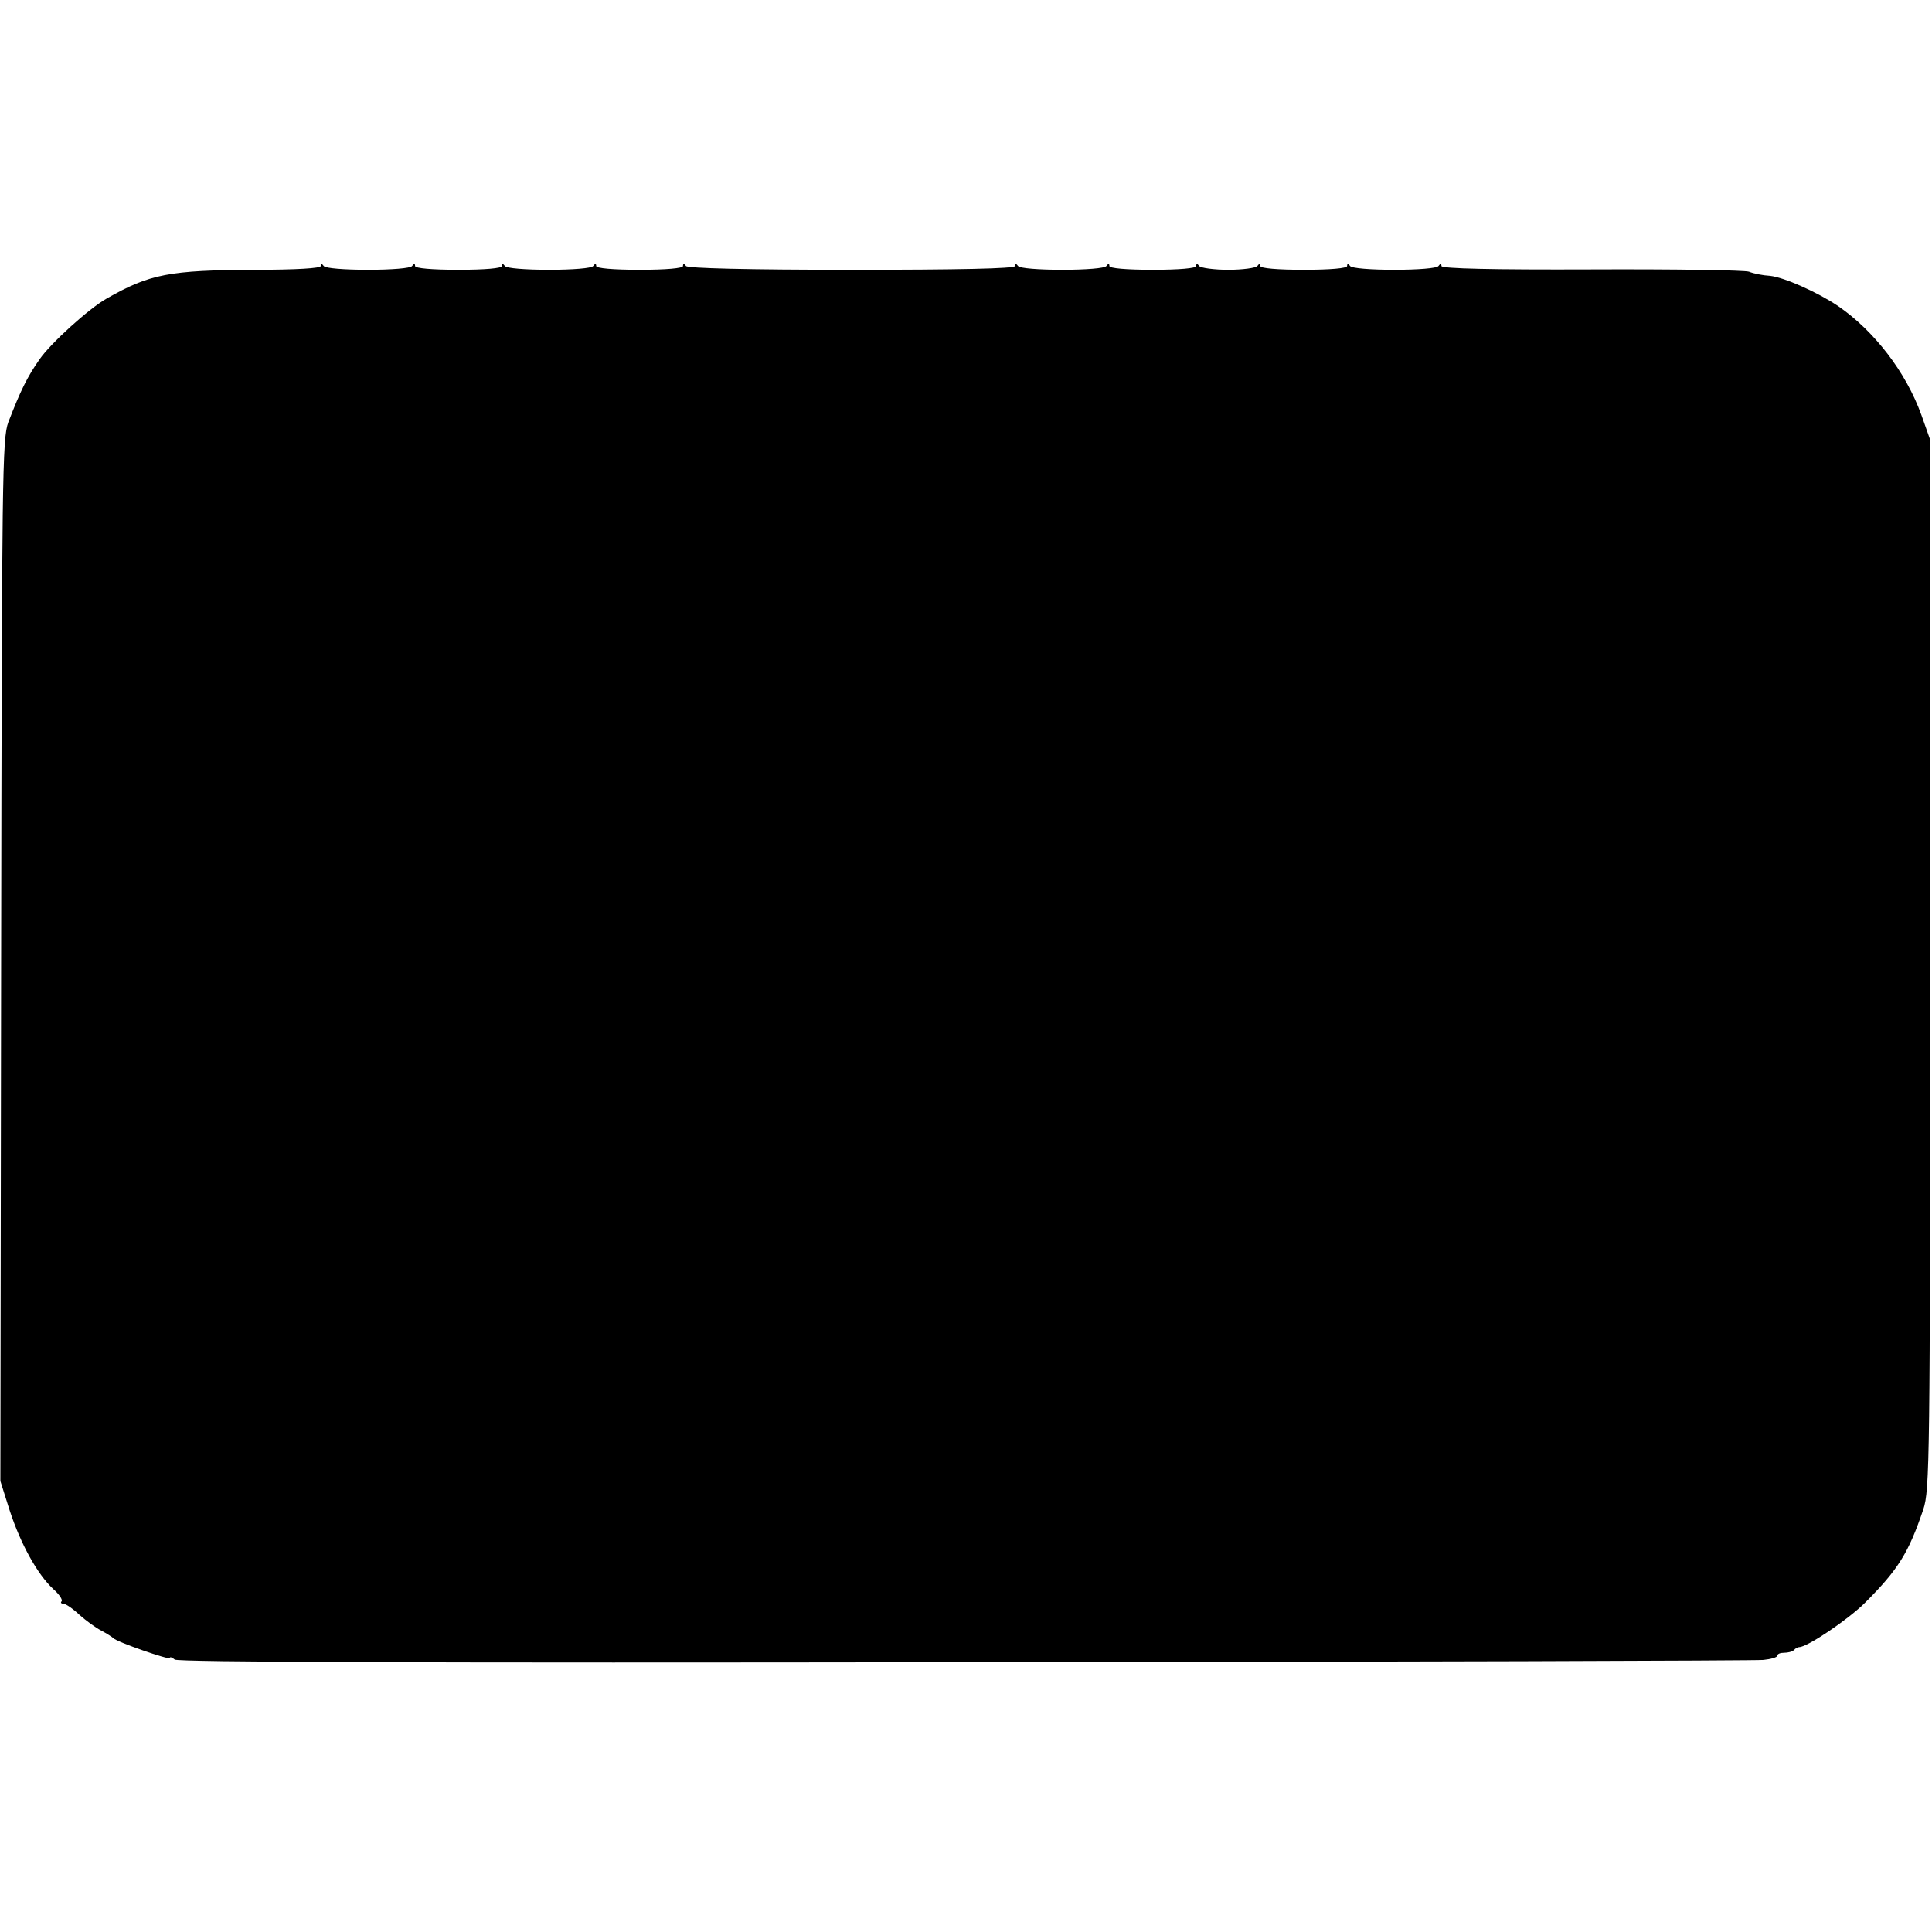
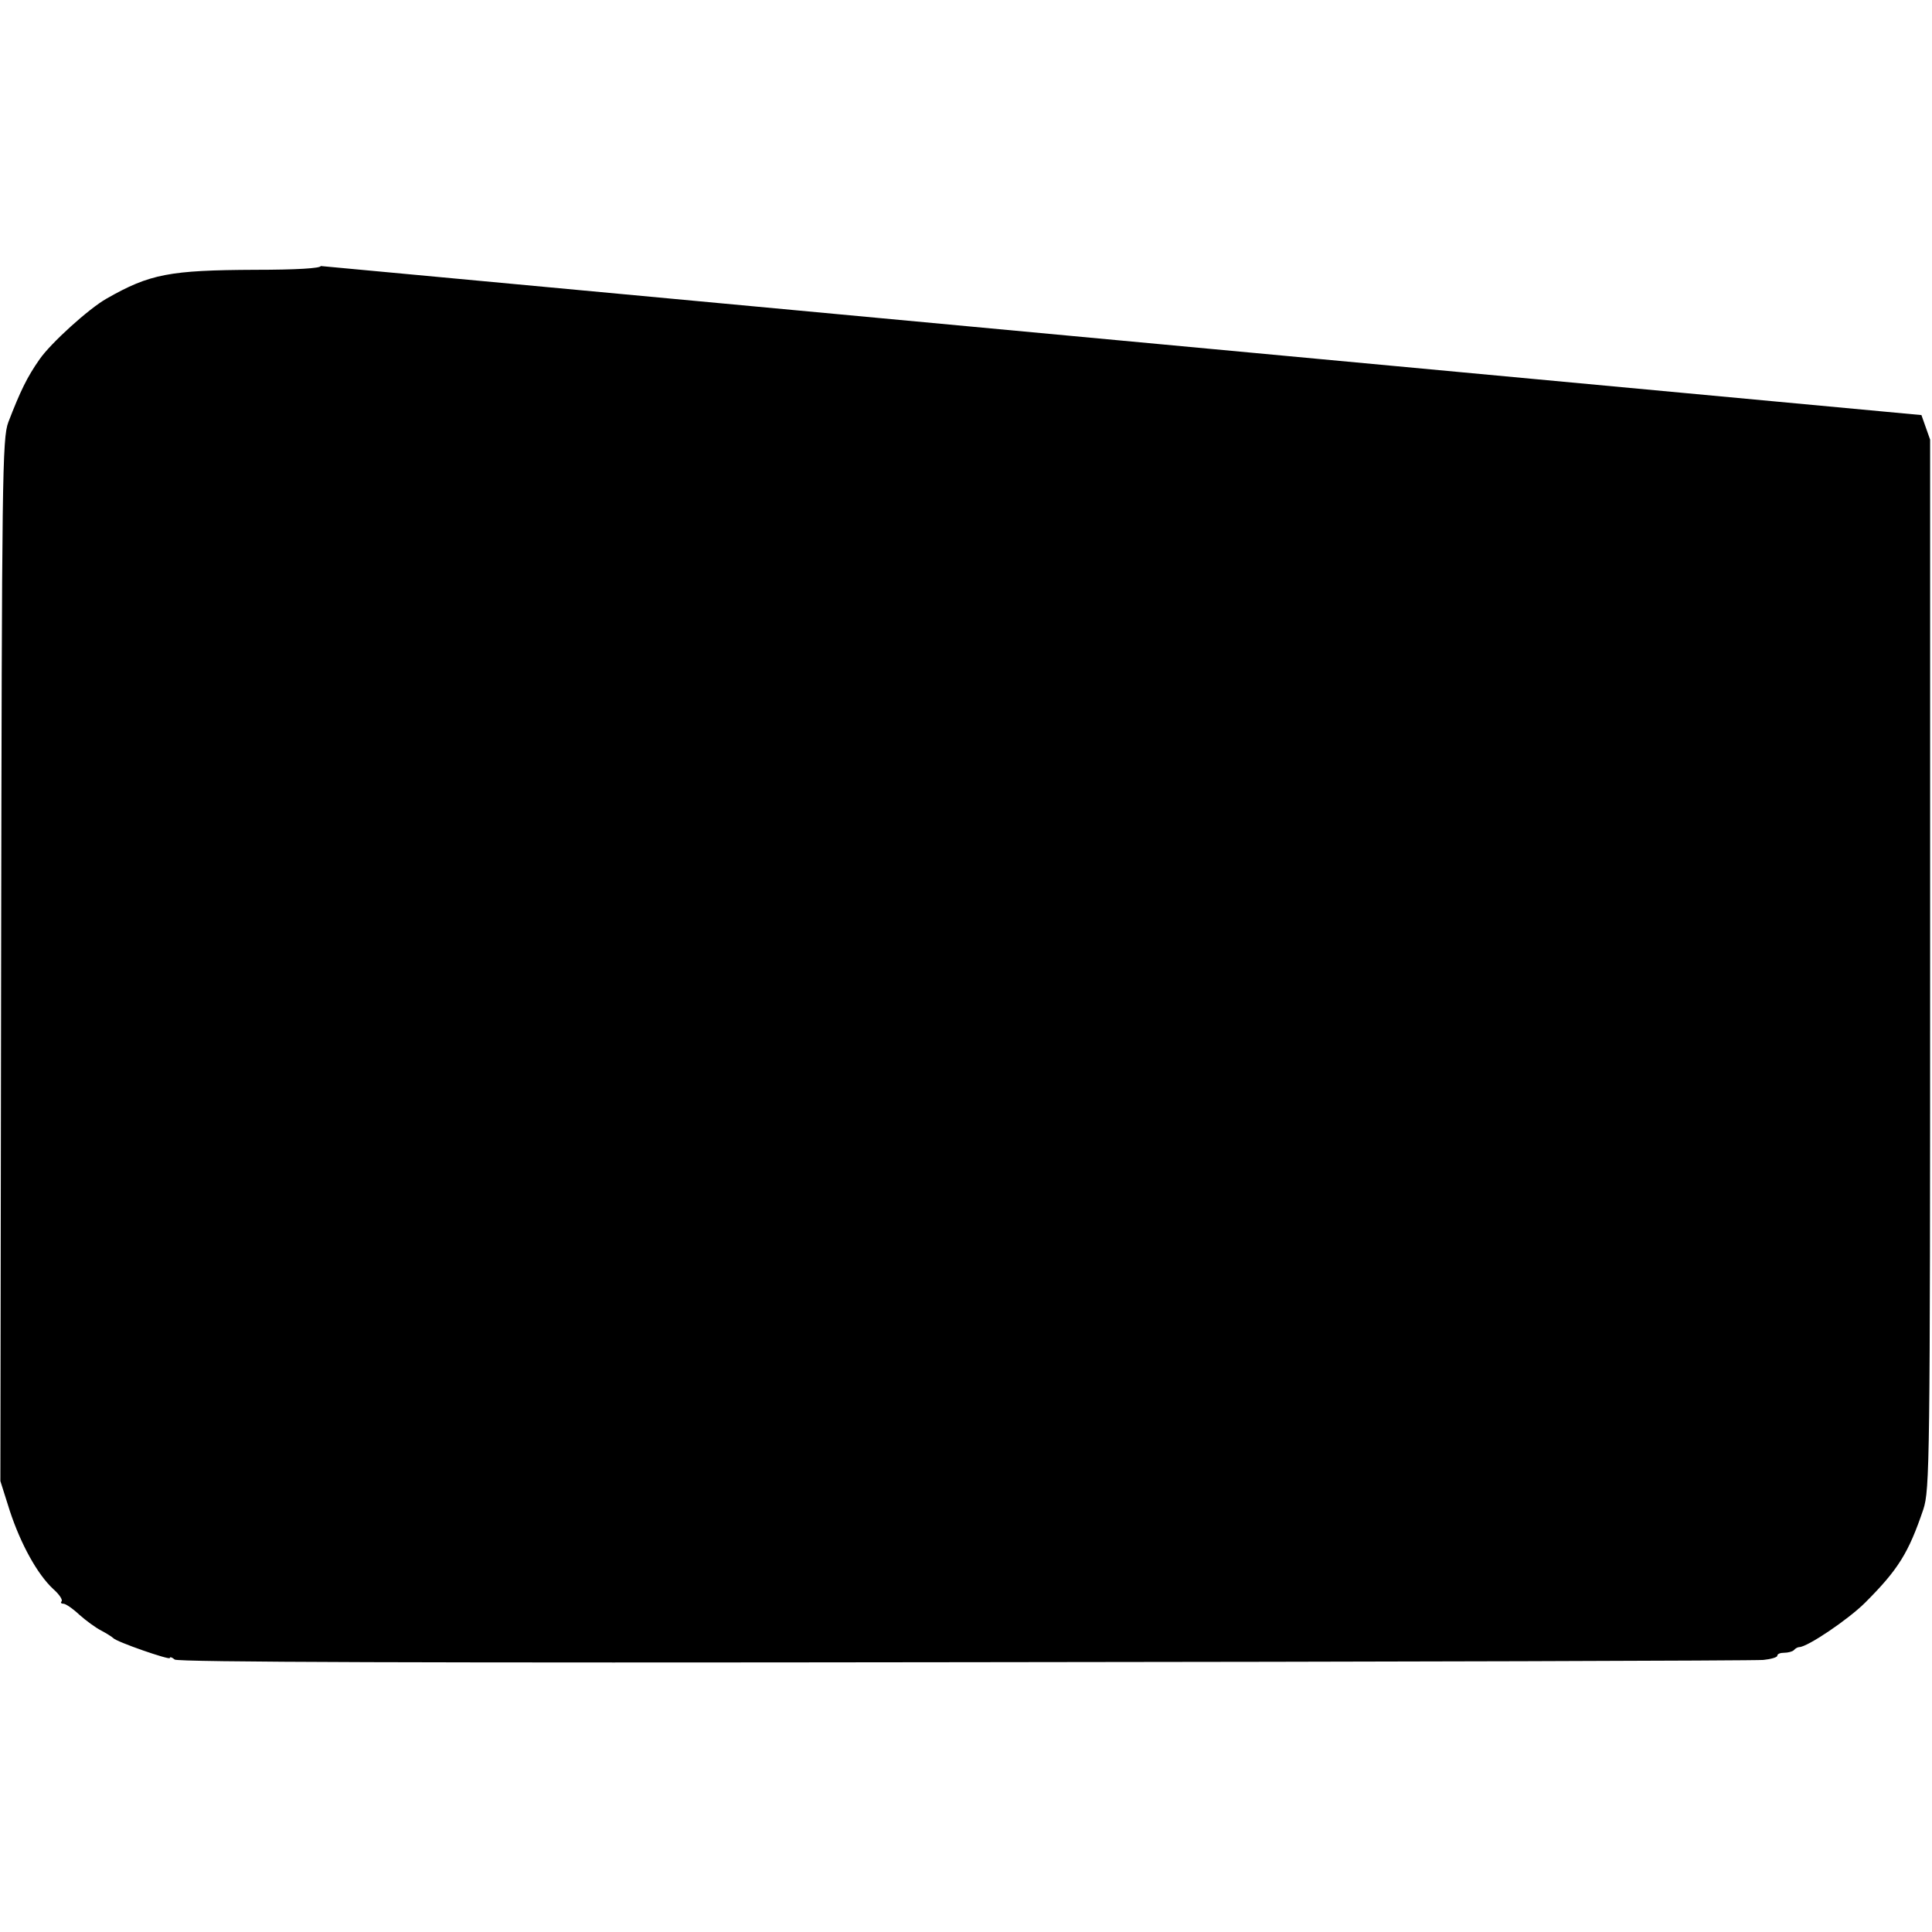
<svg xmlns="http://www.w3.org/2000/svg" version="1.0" width="512pt" height="512pt" viewBox="0 0 512 512" preserveAspectRatio="xMidYMid meet">
  <g transform="translate(0,512) scale(0.1,-0.1)" fill="#000000" stroke="none">
-     <path d="M850 4415 c0 -6 -65 -10 -173 -10 -228 -1 -280 -11 -394 -76 -48 -27 -149 -119 -178 -161 -33 -47 -51 -84 -83 -167 -16 -43 -17 -142 -19 -1426 l-2 -1380 25 -79 c29 -88 73 -168 115 -207 16 -14 26 -29 22 -33 -3 -3 -1 -6 5 -6 6 0 25 -13 42 -29 18 -16 44 -35 58 -42 15 -8 29 -17 32 -20 8 -10 150 -59 150 -53 0 4 6 2 13 -4 8 -7 660 -9 2092 -7 1144 1 2097 4 2118 6 20 2 37 7 37 11 0 5 8 8 18 8 10 0 22 3 26 7 4 5 11 8 14 8 22 0 131 74 175 118 88 88 115 132 154 247 17 52 18 125 18 1445 l0 1390 -23 65 c-41 114 -125 223 -221 289 -55 37 -143 76 -180 80 -19 1 -44 6 -56 11 -11 4 -199 7 -418 6 -259 -1 -397 2 -397 9 0 7 -3 7 -8 0 -4 -6 -55 -10 -117 -10 -62 0 -113 4 -117 10 -5 7 -8 7 -8 0 0 -6 -45 -10 -115 -10 -70 0 -115 4 -115 10 0 7 -3 7 -8 0 -4 -5 -38 -10 -77 -10 -38 0 -73 5 -77 10 -5 7 -8 7 -8 0 0 -6 -45 -10 -115 -10 -70 0 -115 4 -115 10 0 7 -3 7 -8 0 -4 -6 -55 -10 -117 -10 -62 0 -113 4 -117 10 -5 7 -8 7 -8 0 0 -7 -151 -10 -432 -10 -277 0 -436 4 -440 10 -5 7 -8 7 -8 0 0 -6 -45 -10 -115 -10 -70 0 -115 4 -115 10 0 7 -3 7 -8 0 -4 -6 -55 -10 -117 -10 -62 0 -113 4 -117 10 -5 7 -8 7 -8 0 0 -6 -45 -10 -115 -10 -70 0 -115 4 -115 10 0 7 -3 7 -8 0 -4 -6 -55 -10 -117 -10 -62 0 -113 4 -117 10 -5 7 -8 7 -8 0z" />
+     <path d="M850 4415 c0 -6 -65 -10 -173 -10 -228 -1 -280 -11 -394 -76 -48 -27 -149 -119 -178 -161 -33 -47 -51 -84 -83 -167 -16 -43 -17 -142 -19 -1426 l-2 -1380 25 -79 c29 -88 73 -168 115 -207 16 -14 26 -29 22 -33 -3 -3 -1 -6 5 -6 6 0 25 -13 42 -29 18 -16 44 -35 58 -42 15 -8 29 -17 32 -20 8 -10 150 -59 150 -53 0 4 6 2 13 -4 8 -7 660 -9 2092 -7 1144 1 2097 4 2118 6 20 2 37 7 37 11 0 5 8 8 18 8 10 0 22 3 26 7 4 5 11 8 14 8 22 0 131 74 175 118 88 88 115 132 154 247 17 52 18 125 18 1445 l0 1390 -23 65 z" />
  </g>
</svg>